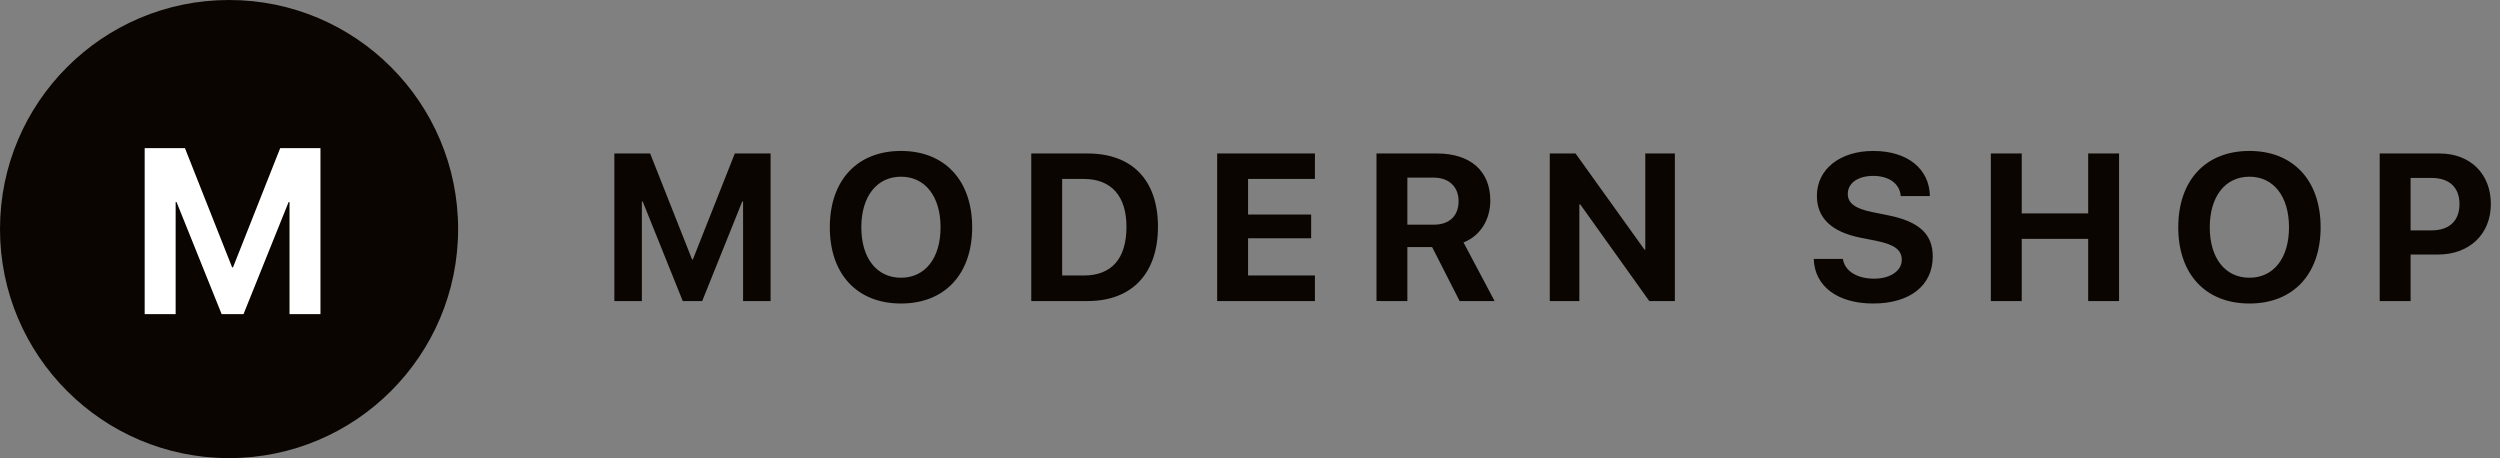
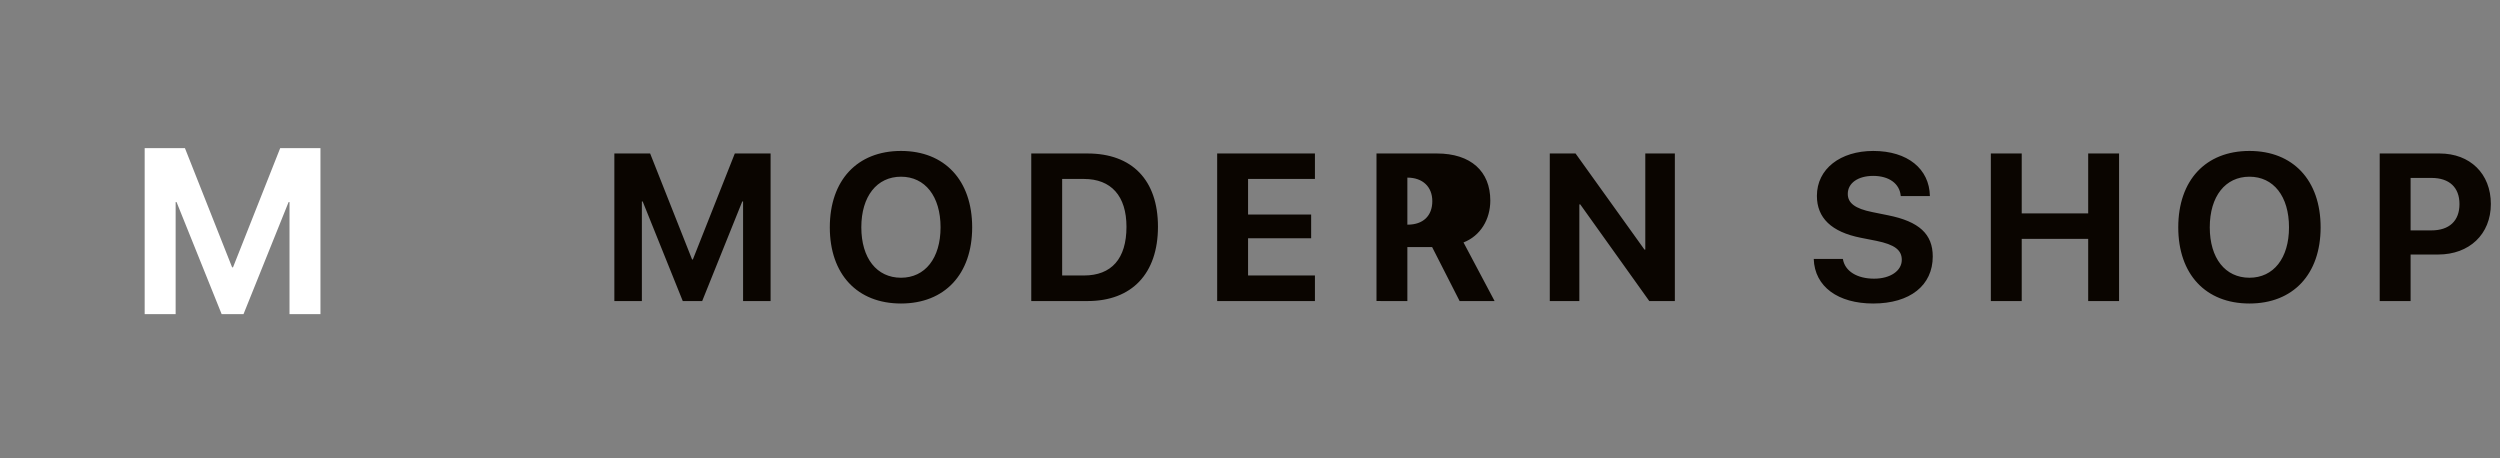
<svg xmlns="http://www.w3.org/2000/svg" height="35" viewBox="0 0 191 35" width="191">
  <rect x="0" y="0" width="191" height="35" fill="#808080" stroke="none" />
  <g fill="none" fill-rule="evenodd">
-     <path d="m49.039 23v-7.609h.062l3.062 7.609h1.484l3.062-7.609h.062v7.609h2.102v-11.273h-2.734l-3.203 8.094h-.062l-3.203-8.094h-2.734v11.273zm19.797.188c3.336 0 5.438-2.234 5.438-5.82 0-3.594-2.102-5.836-5.438-5.836-3.344 0-5.438 2.242-5.438 5.836 0 3.586 2.094 5.82 5.438 5.82zm0-1.969c-1.852 0-3.031-1.492-3.031-3.852 0-2.367 1.188-3.867 3.031-3.867s3.023 1.5 3.023 3.867c0 2.359-1.18 3.852-3.023 3.852zm14.258 1.781c3.383 0 5.375-2.102 5.375-5.68s-1.992-5.594-5.375-5.594h-4.305v11.273zm-.281-1.953h-1.664v-7.375h1.664c2.078 0 3.25 1.297 3.25 3.656 0 2.438-1.141 3.719-3.25 3.719zm17.648 1.953v-1.953h-5.109v-2.844h4.82v-1.812h-4.82v-2.719h5.109v-1.945h-7.469v11.273zm7.062 0v-4.125h1.891l2.102 4.125h2.672l-2.375-4.477c1.297-.508 2.047-1.758 2.047-3.203 0-2.227-1.484-3.594-4.078-3.594h-4.617v11.273zm2.031-5.836h-2.031v-3.594h2.008c1.172 0 1.906.703 1.906 1.797 0 1.117-.695 1.797-1.883 1.797zm11.109 5.836v-7.383h.07l5.273 7.383h1.953v-11.273h-2.258v7.344h-.062l-5.266-7.344h-1.969v11.273zm22.453.188c2.82 0 4.547-1.391 4.547-3.594 0-1.711-1.039-2.672-3.422-3.148l-1.195-.242c-1.328-.266-1.875-.695-1.875-1.391 0-.828.781-1.375 1.945-1.375 1.188 0 2.023.578 2.102 1.539h2.227c-.039-2.07-1.695-3.445-4.328-3.445-2.508 0-4.305 1.367-4.305 3.43 0 1.68 1.102 2.758 3.352 3.203l1.188.234c1.414.289 1.945.711 1.945 1.453 0 .828-.859 1.438-2.117 1.438-1.281 0-2.234-.562-2.383-1.508h-2.227c.07 2.125 1.859 3.406 4.547 3.406zm11.344-.188v-4.75h5.078v4.75h2.359v-11.273h-2.359v4.578h-5.078v-4.578h-2.359v11.273zm17.398.188c3.336 0 5.438-2.234 5.438-5.82 0-3.594-2.102-5.836-5.438-5.836-3.344 0-5.438 2.242-5.438 5.836 0 3.586 2.094 5.82 5.438 5.82zm0-1.969c-1.852 0-3.031-1.492-3.031-3.852 0-2.367 1.188-3.867 3.031-3.867s3.023 1.5 3.023 3.867c0 2.359-1.18 3.852-3.023 3.852zm12.312 1.781v-3.555h2.109c2.375 0 4.023-1.547 4.023-3.859 0-2.32-1.594-3.859-3.906-3.859h-4.586v11.273zm1.594-5.398h-1.594v-4.008h1.602c1.352 0 2.133.719 2.133 2 0 1.289-.789 2.008-2.141 2.008z" fill="#0a0500" fill-rule="nonzero" />
-     <circle cx="17.5" cy="17.5" fill="#0a0500" r="17.5" />
+     <path d="m49.039 23v-7.609h.062l3.062 7.609h1.484l3.062-7.609h.062v7.609h2.102v-11.273h-2.734l-3.203 8.094h-.062l-3.203-8.094h-2.734v11.273zm19.797.188c3.336 0 5.438-2.234 5.438-5.82 0-3.594-2.102-5.836-5.438-5.836-3.344 0-5.438 2.242-5.438 5.836 0 3.586 2.094 5.82 5.438 5.82zm0-1.969c-1.852 0-3.031-1.492-3.031-3.852 0-2.367 1.188-3.867 3.031-3.867s3.023 1.5 3.023 3.867c0 2.359-1.18 3.852-3.023 3.852zm14.258 1.781c3.383 0 5.375-2.102 5.375-5.68s-1.992-5.594-5.375-5.594h-4.305v11.273zm-.281-1.953h-1.664v-7.375h1.664c2.078 0 3.25 1.297 3.25 3.656 0 2.438-1.141 3.719-3.25 3.719zm17.648 1.953v-1.953h-5.109v-2.844h4.82v-1.812h-4.82v-2.719h5.109v-1.945h-7.469v11.273zm7.062 0v-4.125h1.891l2.102 4.125h2.672l-2.375-4.477c1.297-.508 2.047-1.758 2.047-3.203 0-2.227-1.484-3.594-4.078-3.594h-4.617v11.273zm2.031-5.836h-2.031v-3.594c1.172 0 1.906.703 1.906 1.797 0 1.117-.695 1.797-1.883 1.797zm11.109 5.836v-7.383h.07l5.273 7.383h1.953v-11.273h-2.258v7.344h-.062l-5.266-7.344h-1.969v11.273zm22.453.188c2.82 0 4.547-1.391 4.547-3.594 0-1.711-1.039-2.672-3.422-3.148l-1.195-.242c-1.328-.266-1.875-.695-1.875-1.391 0-.828.781-1.375 1.945-1.375 1.188 0 2.023.578 2.102 1.539h2.227c-.039-2.07-1.695-3.445-4.328-3.445-2.508 0-4.305 1.367-4.305 3.43 0 1.68 1.102 2.758 3.352 3.203l1.188.234c1.414.289 1.945.711 1.945 1.453 0 .828-.859 1.438-2.117 1.438-1.281 0-2.234-.562-2.383-1.508h-2.227c.07 2.125 1.859 3.406 4.547 3.406zm11.344-.188v-4.75h5.078v4.75h2.359v-11.273h-2.359v4.578h-5.078v-4.578h-2.359v11.273zm17.398.188c3.336 0 5.438-2.234 5.438-5.82 0-3.594-2.102-5.836-5.438-5.836-3.344 0-5.438 2.242-5.438 5.836 0 3.586 2.094 5.82 5.438 5.82zm0-1.969c-1.852 0-3.031-1.492-3.031-3.852 0-2.367 1.188-3.867 3.031-3.867s3.023 1.5 3.023 3.867c0 2.359-1.18 3.852-3.023 3.852zm12.312 1.781v-3.555h2.109c2.375 0 4.023-1.547 4.023-3.859 0-2.32-1.594-3.859-3.906-3.859h-4.586v11.273zm1.594-5.398h-1.594v-4.008h1.602c1.352 0 2.133.719 2.133 2 0 1.289-.789 2.008-2.141 2.008z" fill="#0a0500" fill-rule="nonzero" />
    <path d="m13.419 24v-8.561h.07l3.445 8.561h1.67l3.445-8.561h.07v8.561h2.364v-12.683h-3.076l-3.604 9.105h-.07l-3.604-9.105h-3.076v12.683z" fill="#fff" fill-rule="nonzero" />
  </g>
</svg>